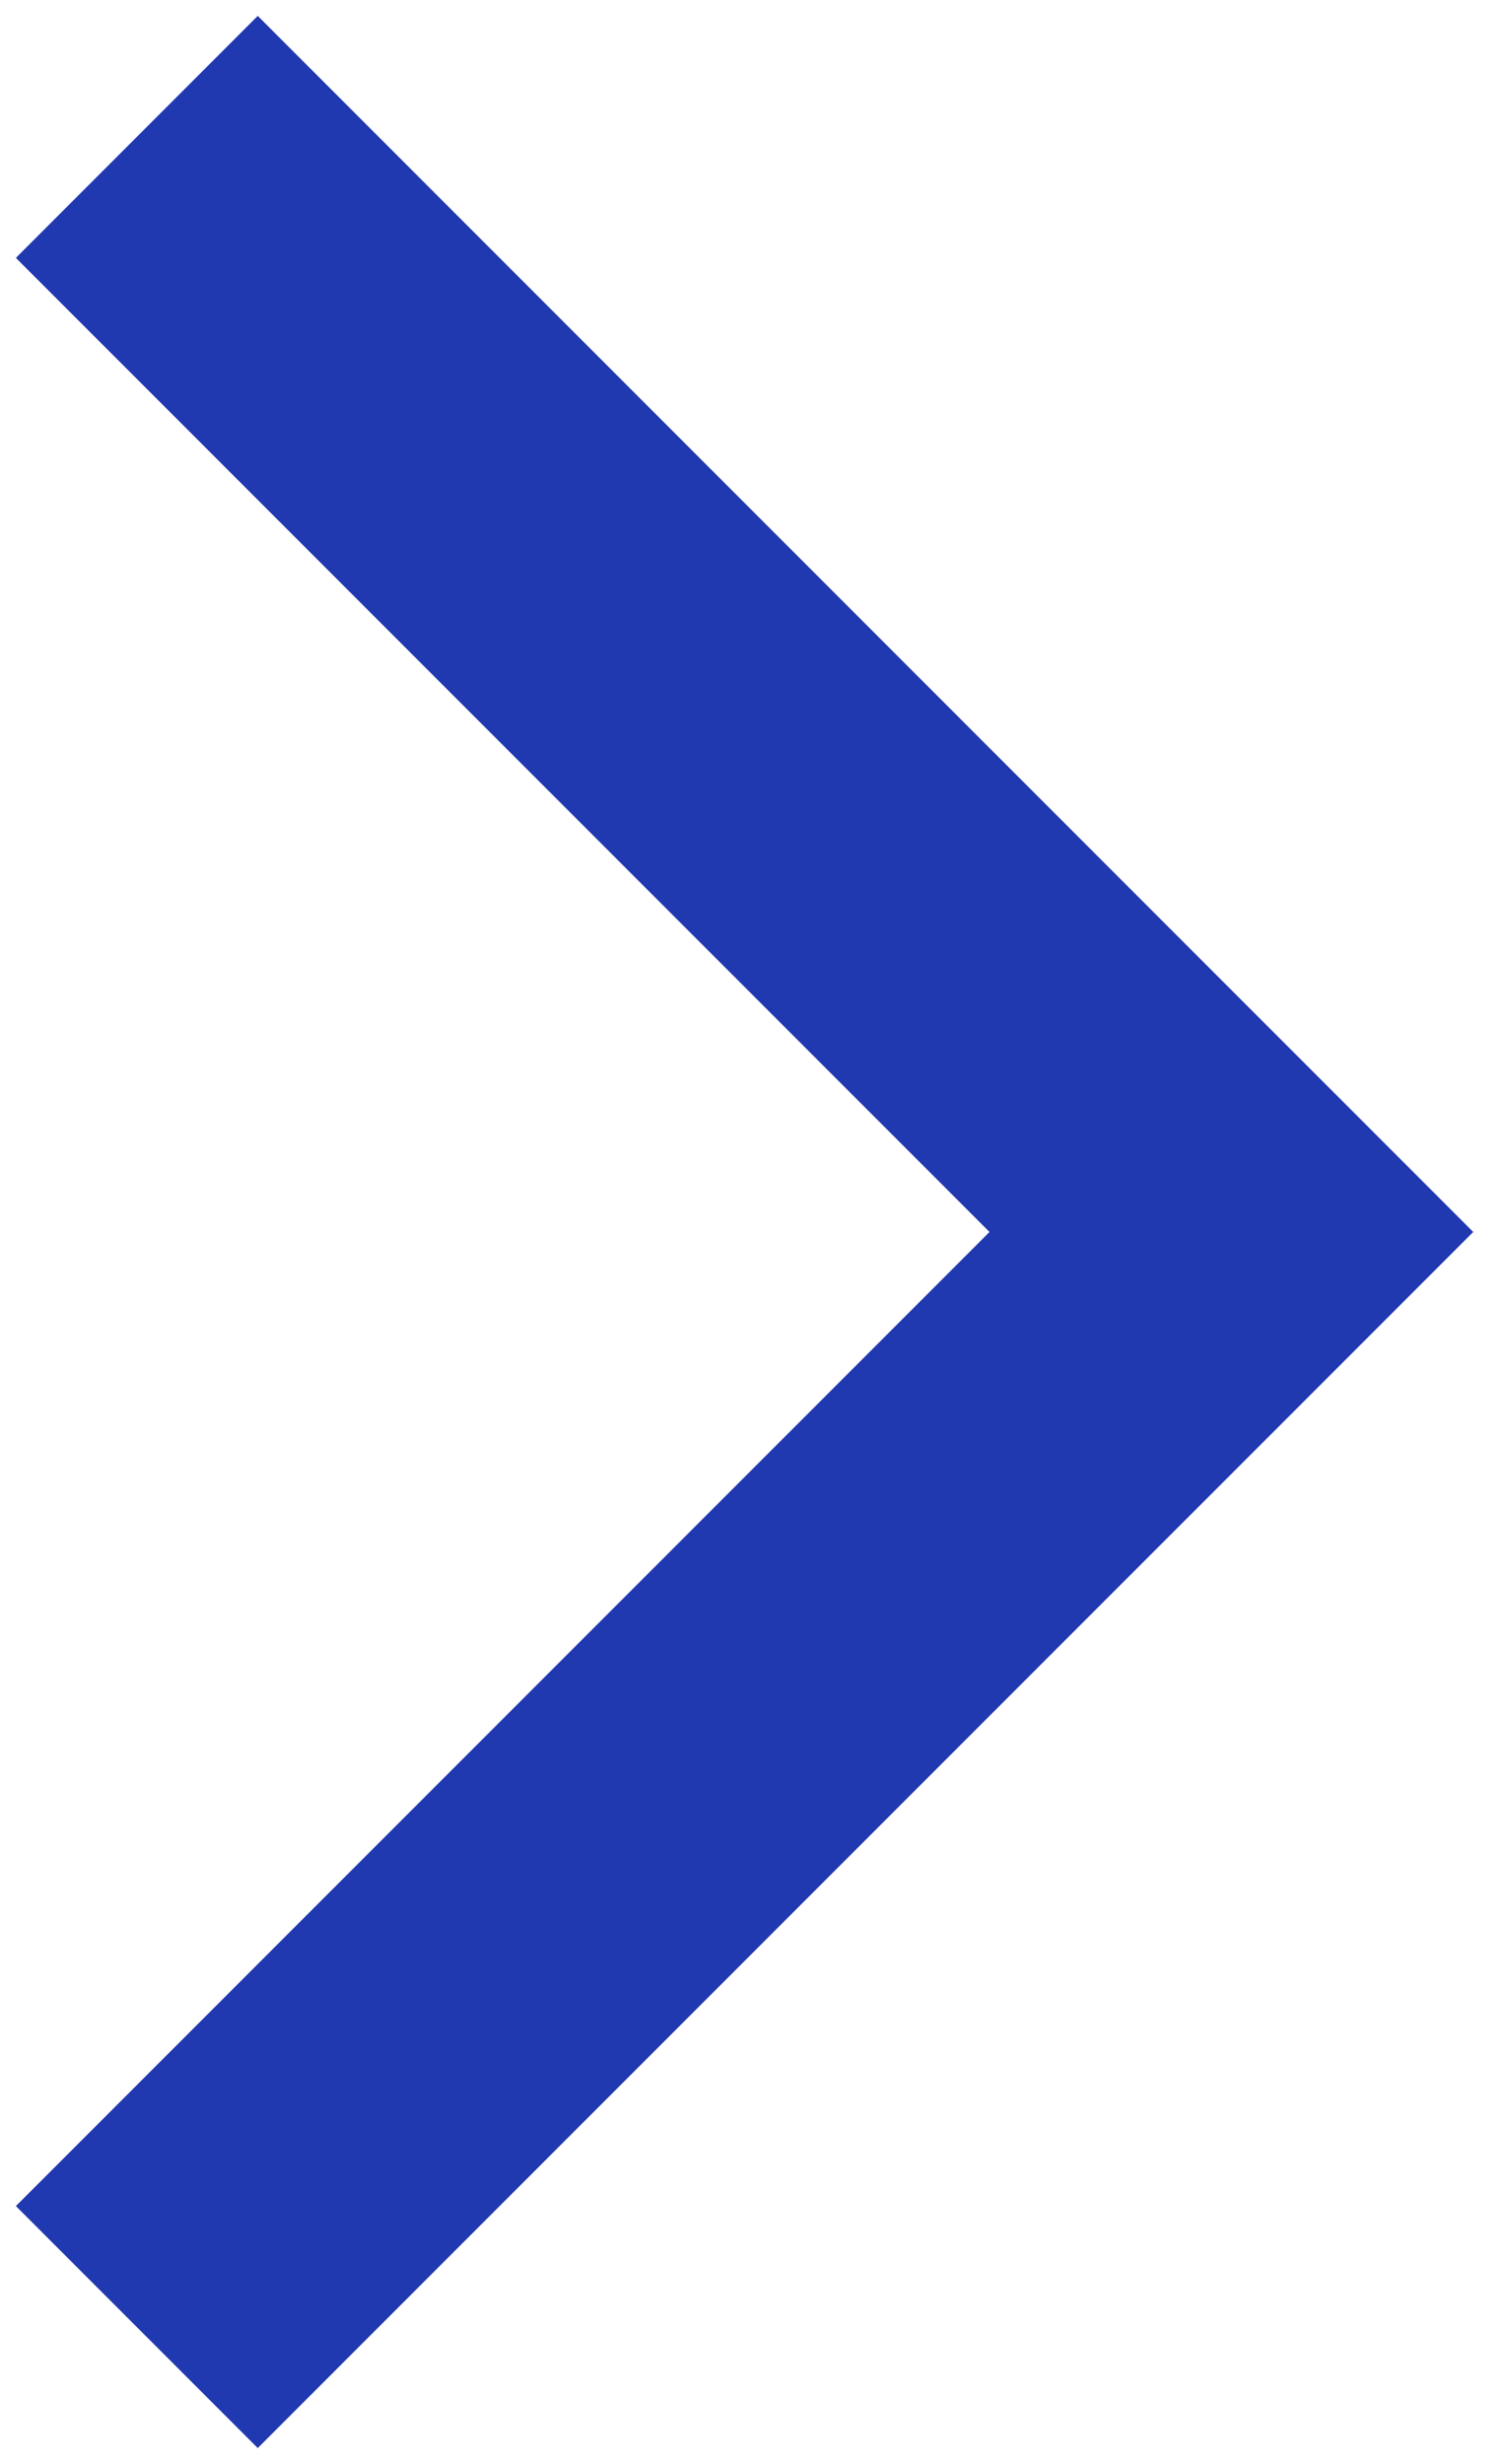
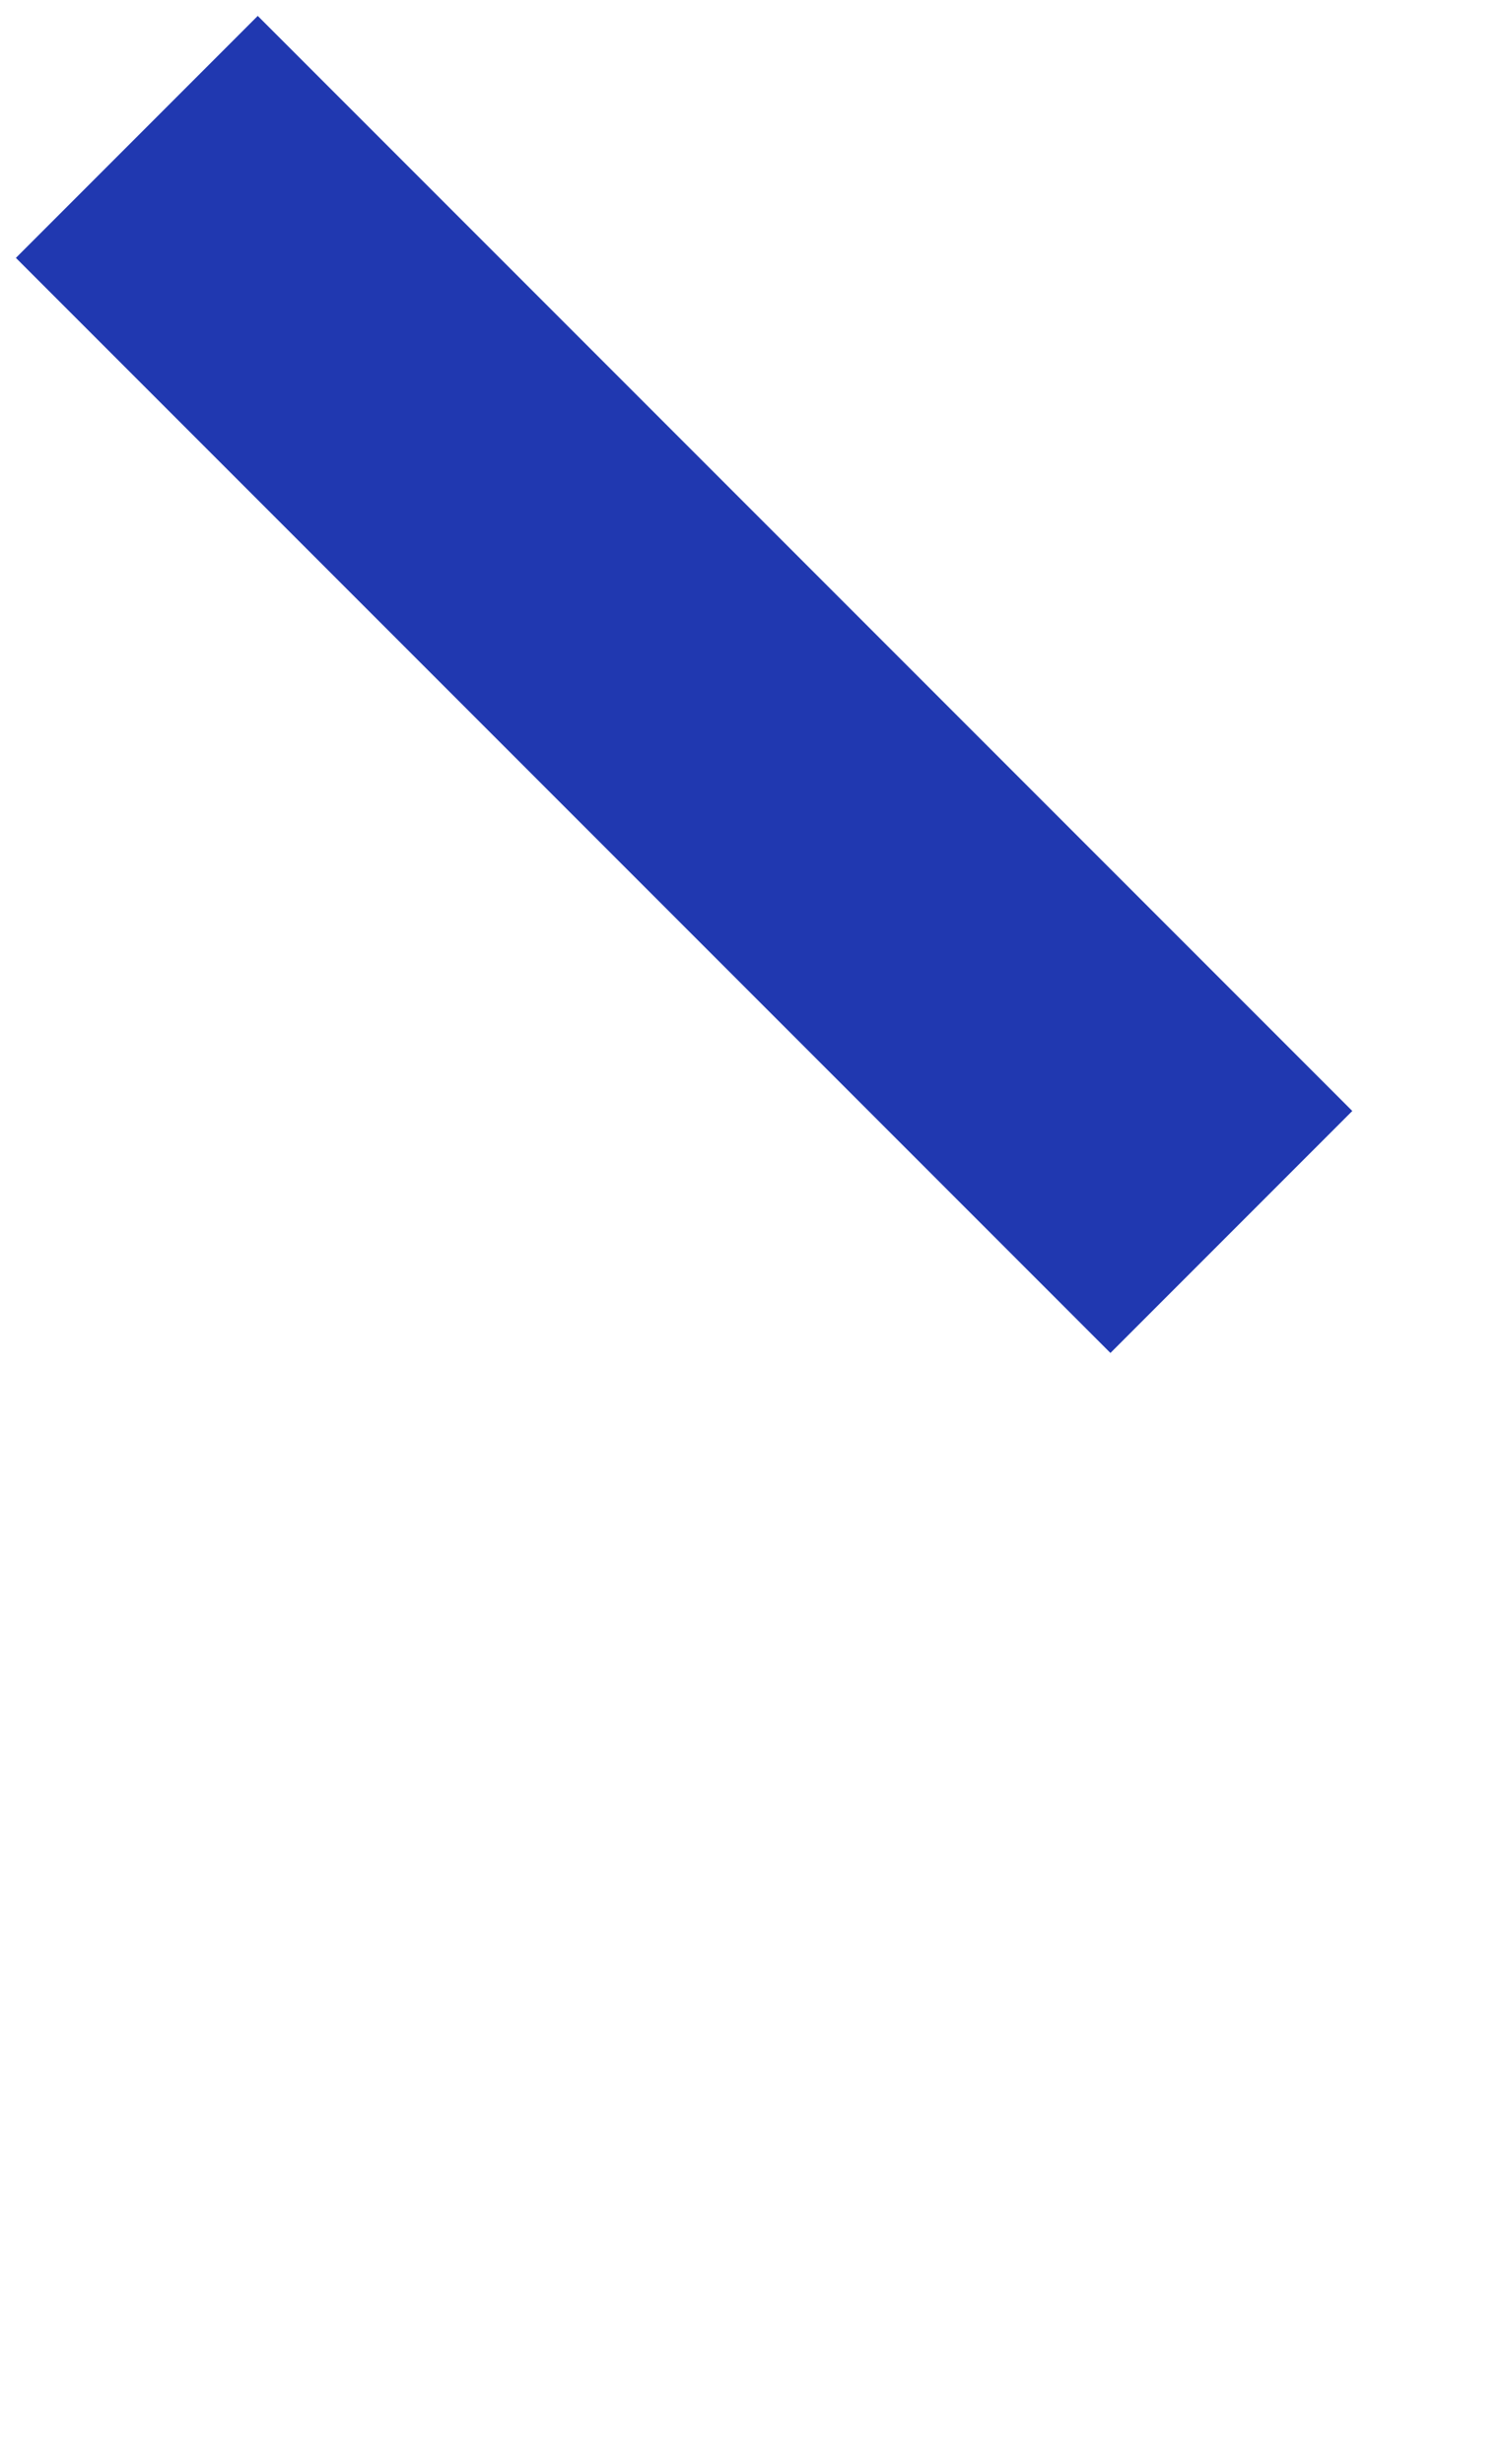
<svg xmlns="http://www.w3.org/2000/svg" width="22" height="36" viewBox="0 0 22 36" fill="none">
-   <path d="M2 2L18 18L2 34" stroke="#2038B0" stroke-width="5" />
+   <path d="M2 2L18 18" stroke="#2038B0" stroke-width="5" />
</svg>